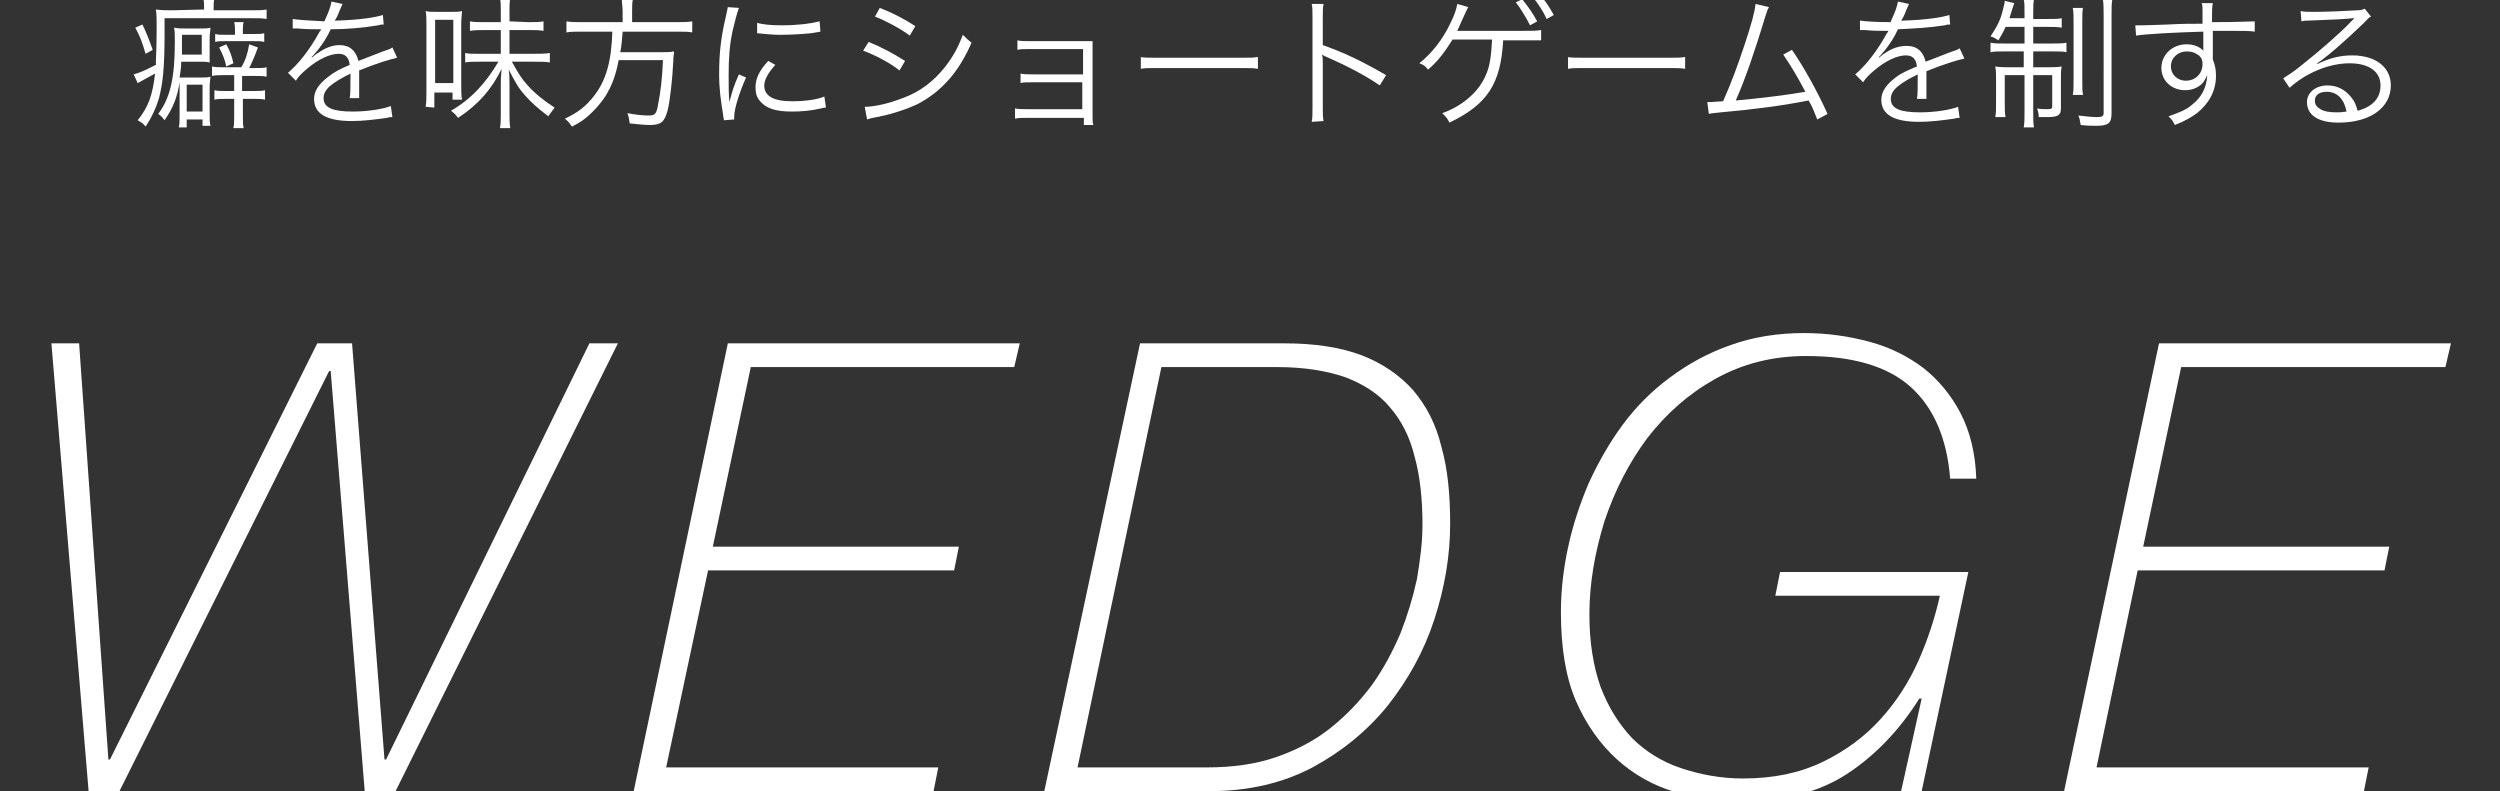
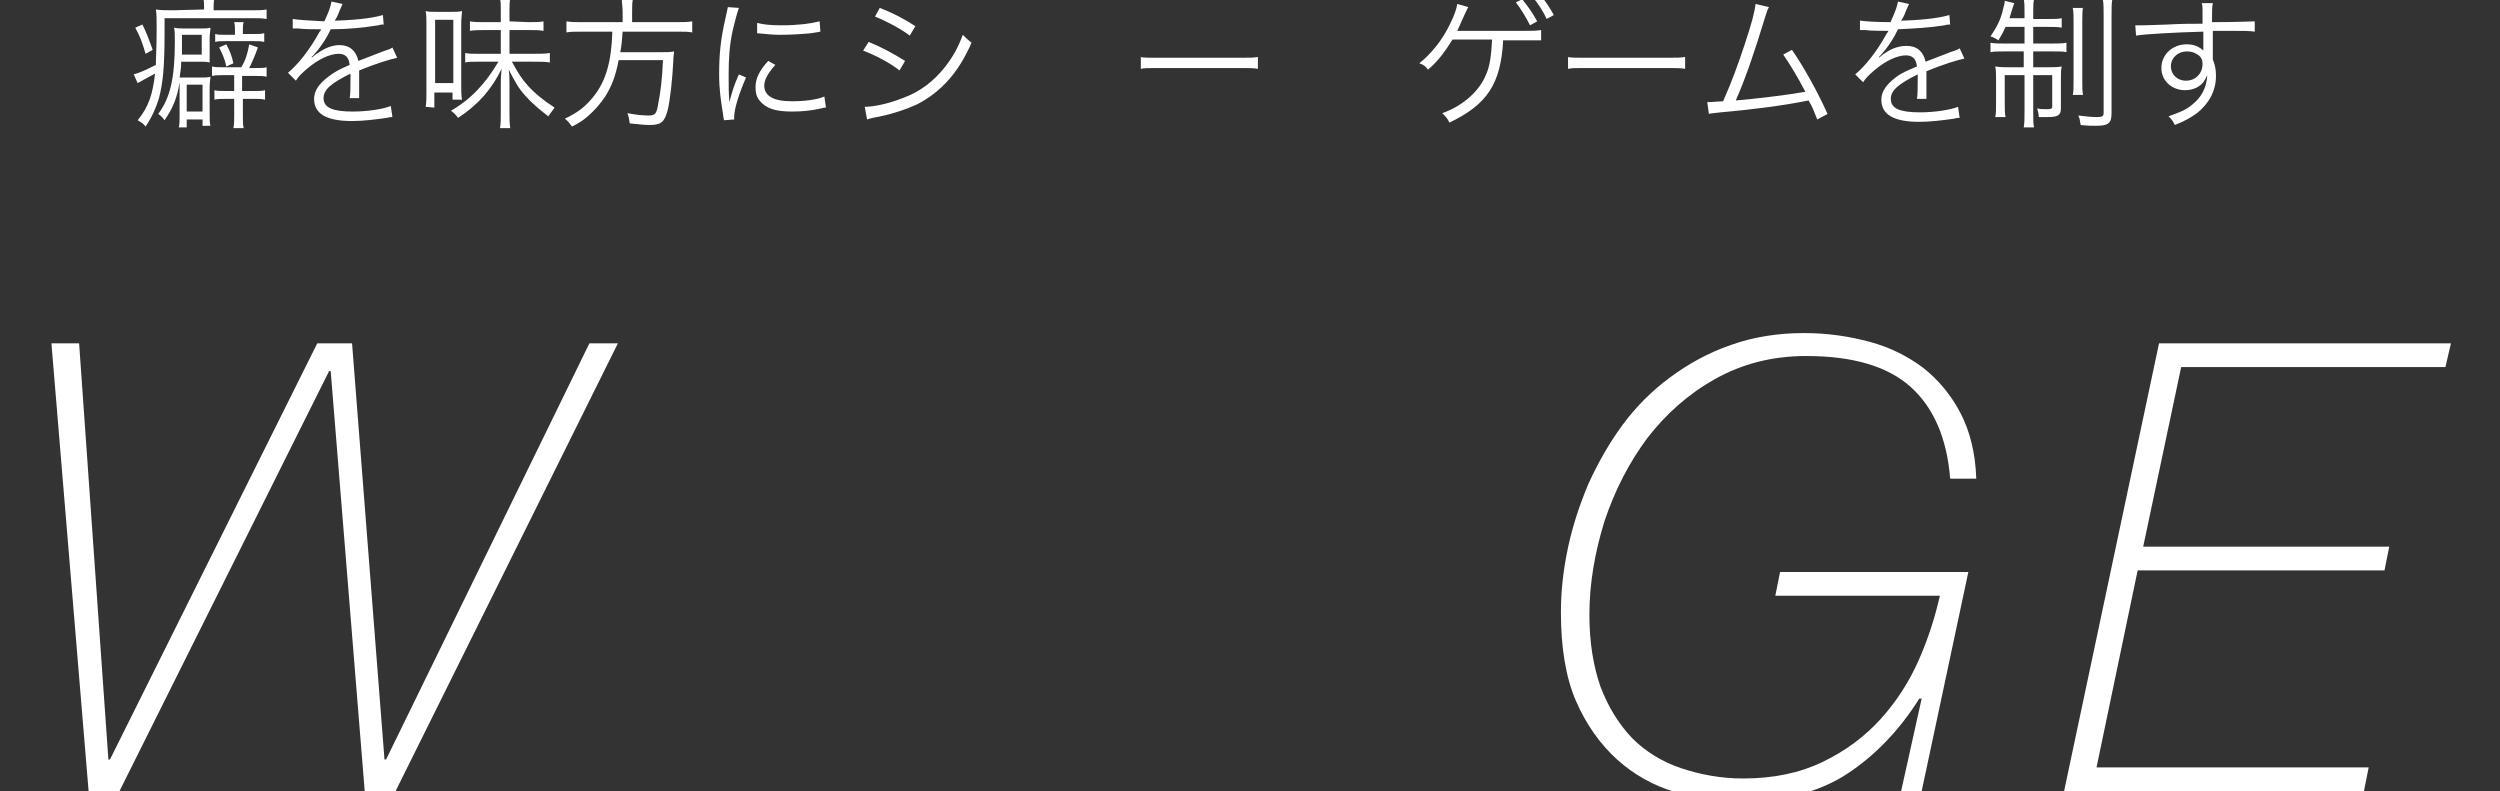
<svg xmlns="http://www.w3.org/2000/svg" version="1.1" id="レイヤー_1" x="0px" y="0px" viewBox="0 0 316 100" style="enable-background:new 0 0 316 100;" xml:space="preserve">
  <rect x="0" y="0" width="316" height="100" fill="#333333" stroke="none" />
  <style type="text/css">
	.st0{fill:#FFFFFF;}
</style>
  <g>
    <path class="st0" d="M25.8,1.2c0-0.6,0-1-0.1-1.4h1.4C27,0.2,27,0.6,27,1.2v0.1h4.7c1,0,1.5,0,2-0.1v1.2c-0.6-0.1-1-0.1-1.9-0.1   h-11v1.9c0,4.3-0.2,6.2-0.7,8.2c-0.4,1.3-0.9,2.4-1.7,3.6c-0.3-0.4-0.5-0.5-1-0.8c1.4-1.7,1.9-3.3,2.2-5.9c-0.6,0.3-0.9,0.5-2,1.1   c-0.1,0-0.1,0.1-0.2,0.1l-0.5-1.1c0.8-0.2,1.6-0.6,2.8-1.2c0-1,0.1-2,0.1-4.7c0-1,0-1.7-0.1-2.3c0.7,0.1,1.3,0.1,2.1,0.1L25.8,1.2   L25.8,1.2z M18,3.1c0.5,1,0.8,1.8,1.3,3.2l-0.9,0.5c-0.4-1.4-0.7-2.2-1.3-3.3L18,3.1z M22.9,7.9c0,0.8-0.1,1.1-0.2,1.9   c0.3,0,0.5,0,1.2,0h1.5c0.6,0,0.8,0,1.2-0.1c0,0.3-0.1,0.6-0.1,1.3v3.4c0,0.6,0,1.1,0.1,1.5h-1v-0.8h-2v1h-1   c0.1-0.4,0.1-0.8,0.1-1.5v-3.4c0-0.3,0-0.3,0-0.8c-0.3,1.9-0.8,3.2-1.9,4.8c-0.3-0.4-0.5-0.6-0.8-0.8c1.5-2,2.1-4.5,2.1-9.1   c0-0.9,0-1.4-0.1-1.8c0.5,0.1,0.9,0.1,1.4,0.1h1.9c0.6,0,0.9,0,1.3-0.1c0,0.4-0.1,0.7-0.1,1.3v1.9c0,0.6,0,0.9,0,1.2   c-0.4-0.1-0.6-0.1-1.2-0.1h-2.4V7.9z M25.5,6.9V4.4H23v2.5H25.5z M23.6,14.1h2v-3.4h-2V14.1z M30.5,8.5c0.5-0.8,0.8-1.7,1-2.9   L32.6,6c-0.4,1.1-0.7,1.8-1.1,2.6h0.9c0.6,0,1,0,1.3-0.1v1.2c-0.4-0.1-0.8-0.1-1.4-0.1h-1.7v1.9h1.6c0.6,0,1,0,1.3-0.1v1.2   c-0.4-0.1-0.8-0.1-1.3-0.1h-1.5v2.1c0,0.8,0,1.2,0.1,1.6h-1.3c0.1-0.4,0.1-0.9,0.1-1.6v-2.1h-1.2c-0.5,0-0.9,0-1.3,0.1v-1.2   c0.4,0.1,0.6,0.1,1.3,0.1h1.2v-2h-1.4c-0.6,0-0.9,0-1.4,0.1V8.4c0.4,0.1,0.7,0.1,1.3,0.1H30.5z M29.7,3.9c0-0.5,0-0.7-0.1-1.1h1.2   c-0.1,0.3-0.1,0.6-0.1,1v0.5H32c0.6,0,1,0,1.4-0.1v1.1C33,5.2,32.7,5.2,32,5.2h-3.4c-0.8,0-1,0-1.4,0.1v-1c0.4,0.1,0.6,0.1,1.4,0.1   h1.1C29.7,4.4,29.7,3.9,29.7,3.9z M28.6,5.6c0.5,0.9,0.7,1.5,0.9,2.4l-0.9,0.4c-0.2-1-0.5-1.6-0.9-2.4L28.6,5.6z" />
    <path class="st0" d="M41,2.7c0.6-1.3,0.8-1.9,0.9-2.5l1.4,0.3c-0.1,0.2-0.1,0.2-0.4,0.9c-0.2,0.6-0.5,1.1-0.6,1.2   c0.2,0,0.2,0,0.4,0c2.9-0.1,4.7-0.4,5.7-0.7l0.1,1.2c-0.3,0-0.4,0-0.7,0.1c-1.9,0.3-3.8,0.5-6,0.5c-0.5,1.1-1,1.8-1.6,2.6   C40,6.5,39.7,6.9,39.6,7s-0.2,0.2-0.2,0.2l0,0l0,0c0,0,0,0,0,0.1C40,6.8,40,6.8,40.2,6.7c0.8-0.6,1.8-1,2.7-1c1.3,0,2.1,0.7,2.4,2   c1.3-0.5,2.3-0.9,3.1-1.2c0.9-0.3,0.9-0.3,1.2-0.5l0.6,1.3c-0.9,0.2-2.6,0.7-4.8,1.6c0,0.5,0,0.6,0,1.1c0,0.2,0,0.6,0,1   s0,0.6,0,0.8c0,0.3,0,0.4,0,0.6h-1.2c0.1-0.4,0.1-1.5,0.1-2.6c0-0.3,0-0.3,0-0.5c-2.4,1.2-3.4,2-3.4,3.1c0,1.2,1.1,1.7,3.7,1.7   c1.8,0,3.8-0.3,4.8-0.7l0.2,1.4c-0.3,0-0.4,0-0.7,0.1c-1.4,0.2-3,0.4-4.4,0.4c-3.2,0-4.8-0.9-4.8-2.8c0-1,0.6-1.9,1.8-2.8   c0.6-0.5,1.5-1,2.7-1.5c-0.1-1-0.6-1.4-1.4-1.4c-1.1,0-2.6,0.7-4,1.9c-0.7,0.6-1.1,1-1.4,1.5l-1-1c1.2-1,2.7-2.8,4-5.2   c0.1-0.1,0.1-0.1,0.2-0.3c-0.1,0-0.3,0-0.3,0c-0.3,0-2,0-2.6-0.1c-0.1,0-0.2,0-0.3,0c-0.2,0-0.2,0-0.4,0V2.4   C37.6,2.5,39,2.6,41,2.7L41,2.7L41,2.7z" />
    <path class="st0" d="M53.8,13.5c0.1-0.5,0.1-1.2,0.1-1.9V3.1c0-0.7,0-1.3-0.1-1.7c0.4,0.1,0.8,0.1,1.5,0.1h1.6c0.7,0,1.1,0,1.5-0.1   c0,0.3-0.1,0.8-0.1,1.7v7.5c0,0.8,0,1.5,0.1,2h-1.2v-0.9h-2.3v1.9L53.8,13.5L53.8,13.5z M55,10.5h2.3v-8H55V10.5z M66.8,2.8   c0.9,0,1.4,0,1.9-0.1v1.2c-0.6-0.1-1.1-0.1-1.9-0.1h-2.4v3h3c1,0,1.5,0,2.1-0.1v1.2c-0.5-0.1-1.1-0.1-2-0.1h-2.8   c0.9,1.6,1.2,2.1,2,3c0.9,1,2,1.9,3.4,2.8c-0.3,0.4-0.5,0.7-0.8,1.1c-1.3-1-2.1-1.7-2.9-2.6c-0.9-1-1.2-1.6-2.1-3.3   c0.1,0.7,0.1,1.2,0.1,2v3.5c0,0.8,0,1.3,0.1,1.9h-1.3c0.1-0.6,0.1-1.1,0.1-1.9v-3.6c0-0.7,0-0.9,0.1-2c-1.2,2.5-2.9,4.5-5.5,6.2   c-0.3-0.4-0.5-0.6-0.9-0.9c2.6-1.5,4.4-3.5,6-6.2h-2.5c-0.8,0-1.3,0-1.7,0.1V6.7c0.5,0.1,0.8,0.1,1.7,0.1h2.8v-3h-2   c-0.7,0-1.3,0-1.9,0.1V2.7c0.5,0.1,1.1,0.1,1.9,0.1h2V1.3c0-0.7,0-1-0.1-1.5h1.3c-0.1,0.5-0.1,0.8-0.1,1.5v1.4L66.8,2.8L66.8,2.8z" />
    <path class="st0" d="M78.7,1.5c0-0.6-0.1-1.1-0.1-1.6H80c-0.1,0.4-0.1,0.9-0.1,1.6v1.3h5.5c0.9,0,1.5,0,2.1-0.1v1.4   C87,4,86.5,4,85.5,4h-6.8c-0.1,1.2-0.1,1.6-0.3,2.6h4.9c1,0,1.4,0,1.9-0.1c0,0.4-0.1,0.6-0.1,1.3c-0.1,2.1-0.4,4.9-0.7,6.1   c-0.4,1.5-0.8,1.9-2.3,1.9c-0.6,0-1.5-0.1-2.5-0.2c-0.1-0.6-0.1-0.8-0.3-1.3c1,0.2,1.9,0.3,2.7,0.3c0.8,0,1-0.2,1.2-1.5   c0.3-1.5,0.5-3.1,0.6-5.5h-5.6c-0.4,2.1-0.9,3.3-1.7,4.6c-0.6,0.9-1.3,1.7-2.2,2.5c-0.6,0.5-1,0.8-2,1.3c-0.3-0.4-0.4-0.6-0.9-1   c1.7-0.8,2.7-1.6,3.7-2.9c1.5-1.9,2.2-4.4,2.3-8.1h-3.8c-0.9,0-1.5,0-2,0.1V2.7c0.6,0.1,1.1,0.1,2,0.1h5.1V1.5z" />
    <path class="st0" d="M93.4,1c-0.3,0.8-0.5,1.7-0.8,2.9c-0.4,1.9-0.5,3.5-0.5,5.6c0,1.4,0,2.5,0.1,3.4c0.3-1.2,0.6-2.2,1.2-3.5   l0.9,0.4c-0.8,1.8-1.5,3.9-1.5,5c0,0.1,0,0.1,0,0.3l-1.3,0.1c0-0.3-0.1-0.4-0.1-0.7c-0.3-1.9-0.5-3.2-0.5-5.1   c0-2.6,0.2-4.5,0.8-7.1c0.2-0.8,0.2-1,0.3-1.4L93.4,1z M98,8.2c-0.9,1-1.4,1.9-1.4,2.6c0,1.3,1.1,2,3.5,2c1.6,0,3.2-0.2,4.1-0.6   l0.2,1.4c-0.2,0-0.3,0-0.6,0.1c-1.3,0.3-2.5,0.4-3.7,0.4c-2.1,0-3.3-0.4-4.1-1.4c-0.4-0.5-0.5-1-0.5-1.7c0-1.1,0.5-2.1,1.6-3.3   L98,8.2z M95.7,2.9c0.8,0.2,1.7,0.3,3.1,0.3c2,0,3.6-0.2,4.8-0.5l0.1,1.3c0,0-0.5,0.1-1.2,0.2c-1,0.1-2.5,0.2-3.9,0.2   c-1,0-1.7-0.1-2.9-0.2V2.9z" />
    <path class="st0" d="M109.8,5.3c1.7,0.7,3,1.4,4.6,2.4l-0.7,1.2c-1.3-1-3-1.9-4.6-2.5L109.8,5.3z M109.3,13.5c1.2,0,3-0.4,4.8-1.1   c2.2-0.8,3.9-2.1,5.4-4c1-1.3,1.6-2.4,2.2-4c0.5,0.5,0.6,0.6,1.1,1c-1.6,3.7-3.8,6.2-6.9,7.8c-1.3,0.6-3.1,1.2-4.6,1.5   c-0.3,0.1-0.6,0.1-1,0.2c-0.4,0.1-0.4,0.1-0.7,0.2L109.3,13.5z M111.2,1c1.8,0.7,2.9,1.3,4.5,2.3L115,4.5c-1.2-0.9-3.1-1.9-4.4-2.4   L111.2,1z" />
-     <path class="st0" d="M129.9,14.9c-1,0-1.1,0-1.6,0.1v-1.3c0.4,0.1,0.9,0.1,1.6,0.1h6.9v-3.4h-6.3c-1,0-1.1,0-1.5,0.1V9.3   c0.4,0.1,0.9,0.1,1.6,0.1h6.3V6.2h-6.7c-1,0-1.1,0-1.6,0.1V5.1c0.4,0.1,0.9,0.1,1.6,0.1h6.7c0.6,0,0.9,0,1.2,0c0,0.5,0,0.8,0,1.4   v8.1c0,0.6,0,0.8,0.1,1.1H137v-0.9C137,14.9,129.9,14.9,129.9,14.9z" />
    <path class="st0" d="M144.1,7.2c0.5,0.1,1,0.1,2.2,0.1h10.5c1.3,0,1.6,0,2.2-0.1v1.5c-0.6-0.1-1-0.1-2.2-0.1h-10.4   c-1.3,0-1.7,0-2.2,0.1V7.2H144.1z" />
-     <path class="st0" d="M165.8,15.4c0.1-0.5,0.1-0.9,0.1-1.9V2.3c0-1,0-1.4-0.1-1.8h1.5c-0.1,0.5-0.1,0.8-0.1,1.9v3.3   c2.8,1,4.9,2,8,3.8l-0.8,1.3c-1.7-1.2-4.2-2.5-6.7-3.6c-0.3-0.1-0.4-0.2-0.6-0.3l0,0c0.1,0.4,0.1,0.6,0.1,1.1v5.4   c0,1,0,1.4,0.1,1.9L165.8,15.4L165.8,15.4z" />
    <path class="st0" d="M190,5.1c-0.3,5.5-2,8.1-6.8,10.4c-0.2-0.5-0.5-0.8-0.9-1.2c2.6-0.9,4.7-2.8,5.5-4.8c0.5-1,0.7-2.5,0.8-4.5h-5   c-1,1.6-1.9,2.8-3.1,3.8c-0.3-0.4-0.5-0.6-1.1-0.8c1.5-1.2,2.9-2.9,3.9-5c0.6-1.2,0.8-1.9,0.9-2.5l1.4,0.4c-0.2,0.3-0.2,0.4-0.5,1   c-0.6,1.3-0.7,1.6-0.9,2c0.2,0,0.2,0,0.4,0h8c1.2,0,1.5,0,2.2-0.1v1.3c-0.3,0-0.5,0-0.5,0c-0.2,0-0.3,0-1.7,0   C192.6,5.1,190,5.1,190,5.1z M192.4-0.1c0.8,1,1.3,1.7,1.9,2.8l-0.9,0.5c-0.5-1-1.3-2.3-1.8-2.9L192.4-0.1z M194.5-0.9   c0.8,1,1.3,1.7,1.9,2.8l-0.9,0.5c-0.4-0.9-1.1-2-1.8-2.8L194.5-0.9z" />
    <path class="st0" d="M198.1,7.2c0.5,0.1,1,0.1,2.2,0.1h10.5c1.3,0,1.6,0,2.2-0.1v1.5c-0.6-0.1-1-0.1-2.2-0.1h-10.4   c-1.3,0-1.7,0-2.2,0.1V7.2H198.1z" />
    <path class="st0" d="M223.6,0.9c-0.2,0.3-0.3,0.7-0.5,1.3c-1.3,4.3-2.5,7.8-3.7,10.5c2.4-0.2,6.6-0.7,8.8-1.1   c-1-1.9-1.9-3.4-2.8-4.7l1.1-0.6c1.4,2,3.2,5.2,4.5,8.1l-1.3,0.7c-0.4-1-0.6-1.6-1.1-2.4c-3,0.6-6.6,1.1-11.1,1.5   c-0.7,0.1-1.2,0.1-1.5,0.2l-0.2-1.5c0.4,0,0.4,0,0.5,0s1.1-0.1,1.5-0.1c1.1-2.5,1.8-4.4,2.7-7.1s1.3-4.2,1.4-5.2L223.6,0.9z" />
    <path class="st0" d="M239,2.7c0.6-1.3,0.8-1.9,0.9-2.5l1.4,0.3c-0.1,0.2-0.1,0.2-0.4,0.9c-0.2,0.6-0.5,1.1-0.6,1.2   c0.2,0,0.2,0,0.4,0c2.9-0.1,4.7-0.4,5.7-0.7l0.1,1.2c-0.3,0-0.4,0-0.7,0.1c-1.9,0.3-3.8,0.4-5.9,0.5c-0.5,1.1-1,1.8-1.6,2.6   c-0.2,0.2-0.5,0.6-0.6,0.7s-0.2,0.2-0.2,0.2l0,0l0,0c0,0,0,0,0,0.1c0.6-0.5,0.6-0.5,0.8-0.6c0.8-0.6,1.8-0.9,2.7-0.9   c1.3,0,2.1,0.7,2.4,2c1.3-0.5,2.3-0.9,3.1-1.2c0.9-0.3,0.9-0.3,1.2-0.5l0.6,1.3c-0.9,0.2-2.6,0.7-4.8,1.6c0,0.5,0,0.6,0,1.1   c0,0.2,0,0.6,0,1s0,0.6,0,0.8c0,0.3,0,0.4,0,0.6h-1.2c0.1-0.4,0.1-1.5,0.1-2.6c0-0.3,0-0.3,0-0.5c-2.4,1.2-3.4,2-3.4,3.1   c0,1.2,1.1,1.7,3.7,1.7c1.8,0,3.8-0.3,4.8-0.7l0.2,1.4c-0.3,0-0.4,0-0.7,0.1c-1.4,0.2-3,0.4-4.4,0.4c-3.2,0-4.8-0.9-4.8-2.8   c0-1,0.6-1.9,1.8-2.8c0.6-0.5,1.5-0.9,2.7-1.4c-0.1-1-0.6-1.4-1.4-1.4c-1.1,0-2.6,0.7-4,1.9c-0.7,0.6-1.1,1-1.4,1.5l-1-1   c1.2-1,2.7-2.8,4-5.2c0.1-0.1,0.1-0.1,0.2-0.3c-0.1,0-0.3,0-0.3,0c-0.3,0-2,0-2.6-0.1c-0.1,0-0.2,0-0.3,0c-0.2,0-0.2,0-0.4,0V2.6   c0.6,0.1,2,0.2,3.9,0.2l0,0V2.7z" />
    <path class="st0" d="M253.5,3.4c-0.3,0.7-0.5,1-0.9,1.7c-0.3-0.2-0.6-0.4-1-0.5c0.8-1.2,1.3-2.1,1.6-3.5c0.1-0.4,0.2-0.7,0.2-1   l1.2,0.3c-0.1,0.3-0.2,0.6-0.3,0.9c-0.1,0.4-0.2,0.6-0.3,1h1.9V1.7c0-0.9,0-1.4-0.1-1.8h1.3C257,0.4,257,0.8,257,1.7v0.7h1.8   c0.9,0,1.4,0,1.8-0.1v1.2c-0.5-0.1-0.9-0.1-1.8-0.1H257v2.1h2.5c0.7,0,1.2,0,1.7-0.1v1.2c-0.4-0.1-0.8-0.1-1.7-0.1H257v2h1.9   c0.6,0,1.2,0,1.7-0.1c-0.1,0.5-0.1,0.9-0.1,1.7v3.6c0,0.9-0.4,1.1-1.8,1.1c-0.3,0-0.3,0-1,0c0-0.4-0.1-0.7-0.2-1.1   c0.4,0.1,0.7,0.1,1.3,0.1c0.5,0,0.6-0.1,0.6-0.3v-4H257v4.6c0,1,0,1.5,0.1,2h-1.3c0.1-0.6,0.1-1.2,0.1-2V9.5h-2.5v3.4   c0,0.9,0,1.4,0.1,1.9h-1.3c0.1-0.5,0.1-0.8,0.1-1.9v-2.8c0-0.7,0-1.2-0.1-1.7c0.6,0.1,1.1,0.1,1.7,0.1h1.9v-2h-2.5   c-0.8,0-1.2,0-1.7,0.1V5.4c0.5,0.1,0.9,0.1,1.7,0.1h2.6V3.4H253.5z M263.3,0.9c-0.1,0.5-0.1,1-0.1,2V10c0,1.2,0,1.5,0.1,2H262   c0.1-0.5,0.1-0.8,0.1-2V3c0-1,0-1.5-0.1-2h1.3V0.9z M267-0.1c-0.1,0.5-0.1,1.1-0.1,2.2v12.2c0,1.3-0.4,1.6-2,1.6   c-0.5,0-1,0-1.9-0.1c-0.1-0.5-0.1-0.8-0.3-1.2c0.9,0.1,1.7,0.2,2.3,0.2c0.7,0,0.9-0.1,0.9-0.5V2.1c0-1.1,0-1.6-0.1-2.2   C265.8-0.1,267-0.1,267-0.1z" />
    <path class="st0" d="M278.4,1.4c0-0.5,0-0.7-0.1-1h1.4c-0.1,0.6-0.1,0.8-0.1,2.2v0.2c3.4,0,4.8-0.1,5.4-0.1V4   c-0.7-0.1-1.3-0.1-3.4-0.1c-0.3,0-0.5,0-1.9,0v3.6c0.3,0.8,0.4,1.3,0.4,2.1c0,1.9-0.9,3.5-2.4,4.7c-0.7,0.5-1.5,1-2.8,1.5   c-0.3-0.6-0.4-0.7-0.8-1.1c1.4-0.5,2.2-0.8,2.9-1.4c1.3-1,1.9-2.2,2-3.8c-0.2,0.4-0.3,0.6-0.5,0.9c-0.5,0.6-1.3,1-2.3,1   c-1.7,0-3-1.2-3-2.8c0-1.7,1.4-3,3.2-3c0.9,0,1.6,0.3,2.1,0.8c0-0.3,0-0.3,0-1c0-0.1,0-0.3,0-0.5c0-0.3,0-0.3,0-0.9   c-3.6,0.1-7.3,0.3-8.5,0.5l-0.1-1.3c0.3,0,0.5,0,0.7,0c0.5,0,0.5,0,3.4-0.1c1.7-0.1,3.1-0.1,4.4-0.1V1.4z M277.6,6.8   c-0.3-0.2-0.7-0.3-1.2-0.3c-1.1,0-2,0.8-2,1.9c0,1,0.8,1.8,1.9,1.8c1.2,0,2.1-0.9,2.1-2.1C278.4,7.5,278.2,7.1,277.6,6.8z" />
-     <path class="st0" d="M290.8,1.4c0.5,0.1,0.8,0.1,1.7,0.1c1.5,0,3.9-0.1,5.5-0.2c0.5,0,0.6-0.1,0.9-0.2l0.8,1   c-0.3,0.1-0.3,0.2-0.9,0.8c-2.5,2.4-4.7,4.3-5.9,5.1v0.1c1.4-0.7,2.8-1.1,4.4-1.1c3,0,4.9,1.5,4.9,3.8c0,2.8-2.6,4.7-6.6,4.7   c-2.5,0-4-0.9-4-2.6c0-1.2,1.1-2.1,2.6-2.1c1.2,0,2.2,0.5,3,1.5c0.4,0.5,0.6,0.9,0.8,1.7c1.9-0.5,2.9-1.6,2.9-3.2   c0-1.7-1.4-2.8-3.9-2.8c-2.6,0-5.5,1.2-7.6,3.1l-0.8-1.2c0.6-0.4,1.3-0.8,2.5-1.8c1.9-1.5,4.8-4,6-5.3c0.1-0.1,0.1-0.1,0.3-0.3   c0,0,0,0,0.1-0.1l0.1-0.1l0,0c-0.1,0-0.1,0-0.2,0c-0.6,0.1-2.7,0.2-5.5,0.3c-0.4,0-0.6,0-1,0.1L290.8,1.4z M294.1,11.6   c-0.9,0-1.5,0.4-1.5,1.1c0,0.5,0.2,0.8,0.7,1.1s1.2,0.4,2,0.4c0.5,0,0.7,0,1.3-0.1C296.3,12.5,295.4,11.6,294.1,11.6z" />
  </g>
  <g>
    <path class="st0" d="M6.5,43.4H10L13.7,96h0.2l26.2-52.6h4.4L48.6,96h0.2l25.7-52.6h3.6L50,100h-3.9l-4.3-53.1h-0.2L15.1,100h-3.9   L6.5,43.4z" />
-     <path class="st0" d="M92,43.4h36.9l-0.7,3H94.9l-4.8,22.7h31.1l-0.6,3H89.5L84.2,97h34.4l-0.6,3H80.1L92,43.4z" />
-     <path class="st0" d="M144.1,43.4h18.3c3.8,0,7,0.5,9.7,1.5c2.6,1,4.8,2.5,6.5,4.4c1.7,2,2.9,4.3,3.6,7.2c0.8,2.8,1.1,6.1,1.1,9.7   c0,4.1-0.7,8.1-2,12.1s-3.3,7.6-5.9,10.9c-2.6,3.2-5.8,5.8-9.5,7.8c-3.8,2-8.1,3-13,3H132L144.1,43.4z M136.2,97h16.3   c3.3,0,6.2-0.4,8.8-1.3c2.6-0.9,4.9-2.1,6.9-3.7c2-1.6,3.7-3.4,5.2-5.4c1.5-2.1,2.6-4.2,3.6-6.5c0.9-2.3,1.6-4.6,2.1-6.9   c0.4-2.4,0.7-4.6,0.7-6.9c0-3.2-0.3-6.1-1-8.6c-0.6-2.5-1.7-4.6-3.1-6.2c-1.4-1.7-3.3-2.9-5.6-3.8c-2.3-0.8-5.2-1.3-8.6-1.3h-14.7   L136.2,97z" />
    <path class="st0" d="M246.5,60.5c-0.4-5.1-2.1-9-5-11.6c-2.9-2.6-7.3-3.9-13.2-3.9c-4.3,0-8.1,1-11.5,2.9s-6.2,4.4-8.6,7.5   c-2.3,3.1-4.1,6.6-5.4,10.5c-1.2,3.9-1.9,7.8-1.9,11.8c0,3.5,0.5,6.5,1.4,9.1c1,2.6,2.3,4.7,4,6.5c1.7,1.7,3.8,3,6.2,3.8   s5,1.3,7.8,1.3c3.9,0,7.2-0.7,10.1-2.1c2.9-1.4,5.3-3.2,7.3-5.4s3.6-4.7,4.8-7.4c1.2-2.7,2.1-5.5,2.7-8.2h-20.8l0.6-3h23.8   l-5.9,27.7h-2.6l2.6-11.7h-0.3c-2.5,4-5.6,7.2-9.1,9.5s-8,3.5-13.5,3.5c-2.8,0-5.6-0.4-8.3-1.2s-5.2-2.2-7.3-4.1   c-2.1-1.9-3.9-4.4-5.2-7.4s-1.9-6.8-1.9-11.2c0-2.7,0.3-5.4,0.9-8.2c0.6-2.8,1.5-5.5,2.6-8.1c1.2-2.6,2.6-5.1,4.3-7.4   c1.7-2.3,3.7-4.3,6-6s4.8-3.1,7.7-4.1c2.8-1,5.9-1.5,9.2-1.5c3,0,5.7,0.4,8.3,1.1c2.6,0.7,4.8,1.8,6.8,3.3c1.9,1.5,3.5,3.4,4.7,5.7   s1.9,5.1,2,8.3L246.5,60.5L246.5,60.5z" />
    <path class="st0" d="M272.9,43.4h36.9l-0.7,3h-33.4l-4.8,22.7H302l-0.6,3h-31.2L265,97h34.4l-0.6,3h-37.9L272.9,43.4z" />
  </g>
</svg>